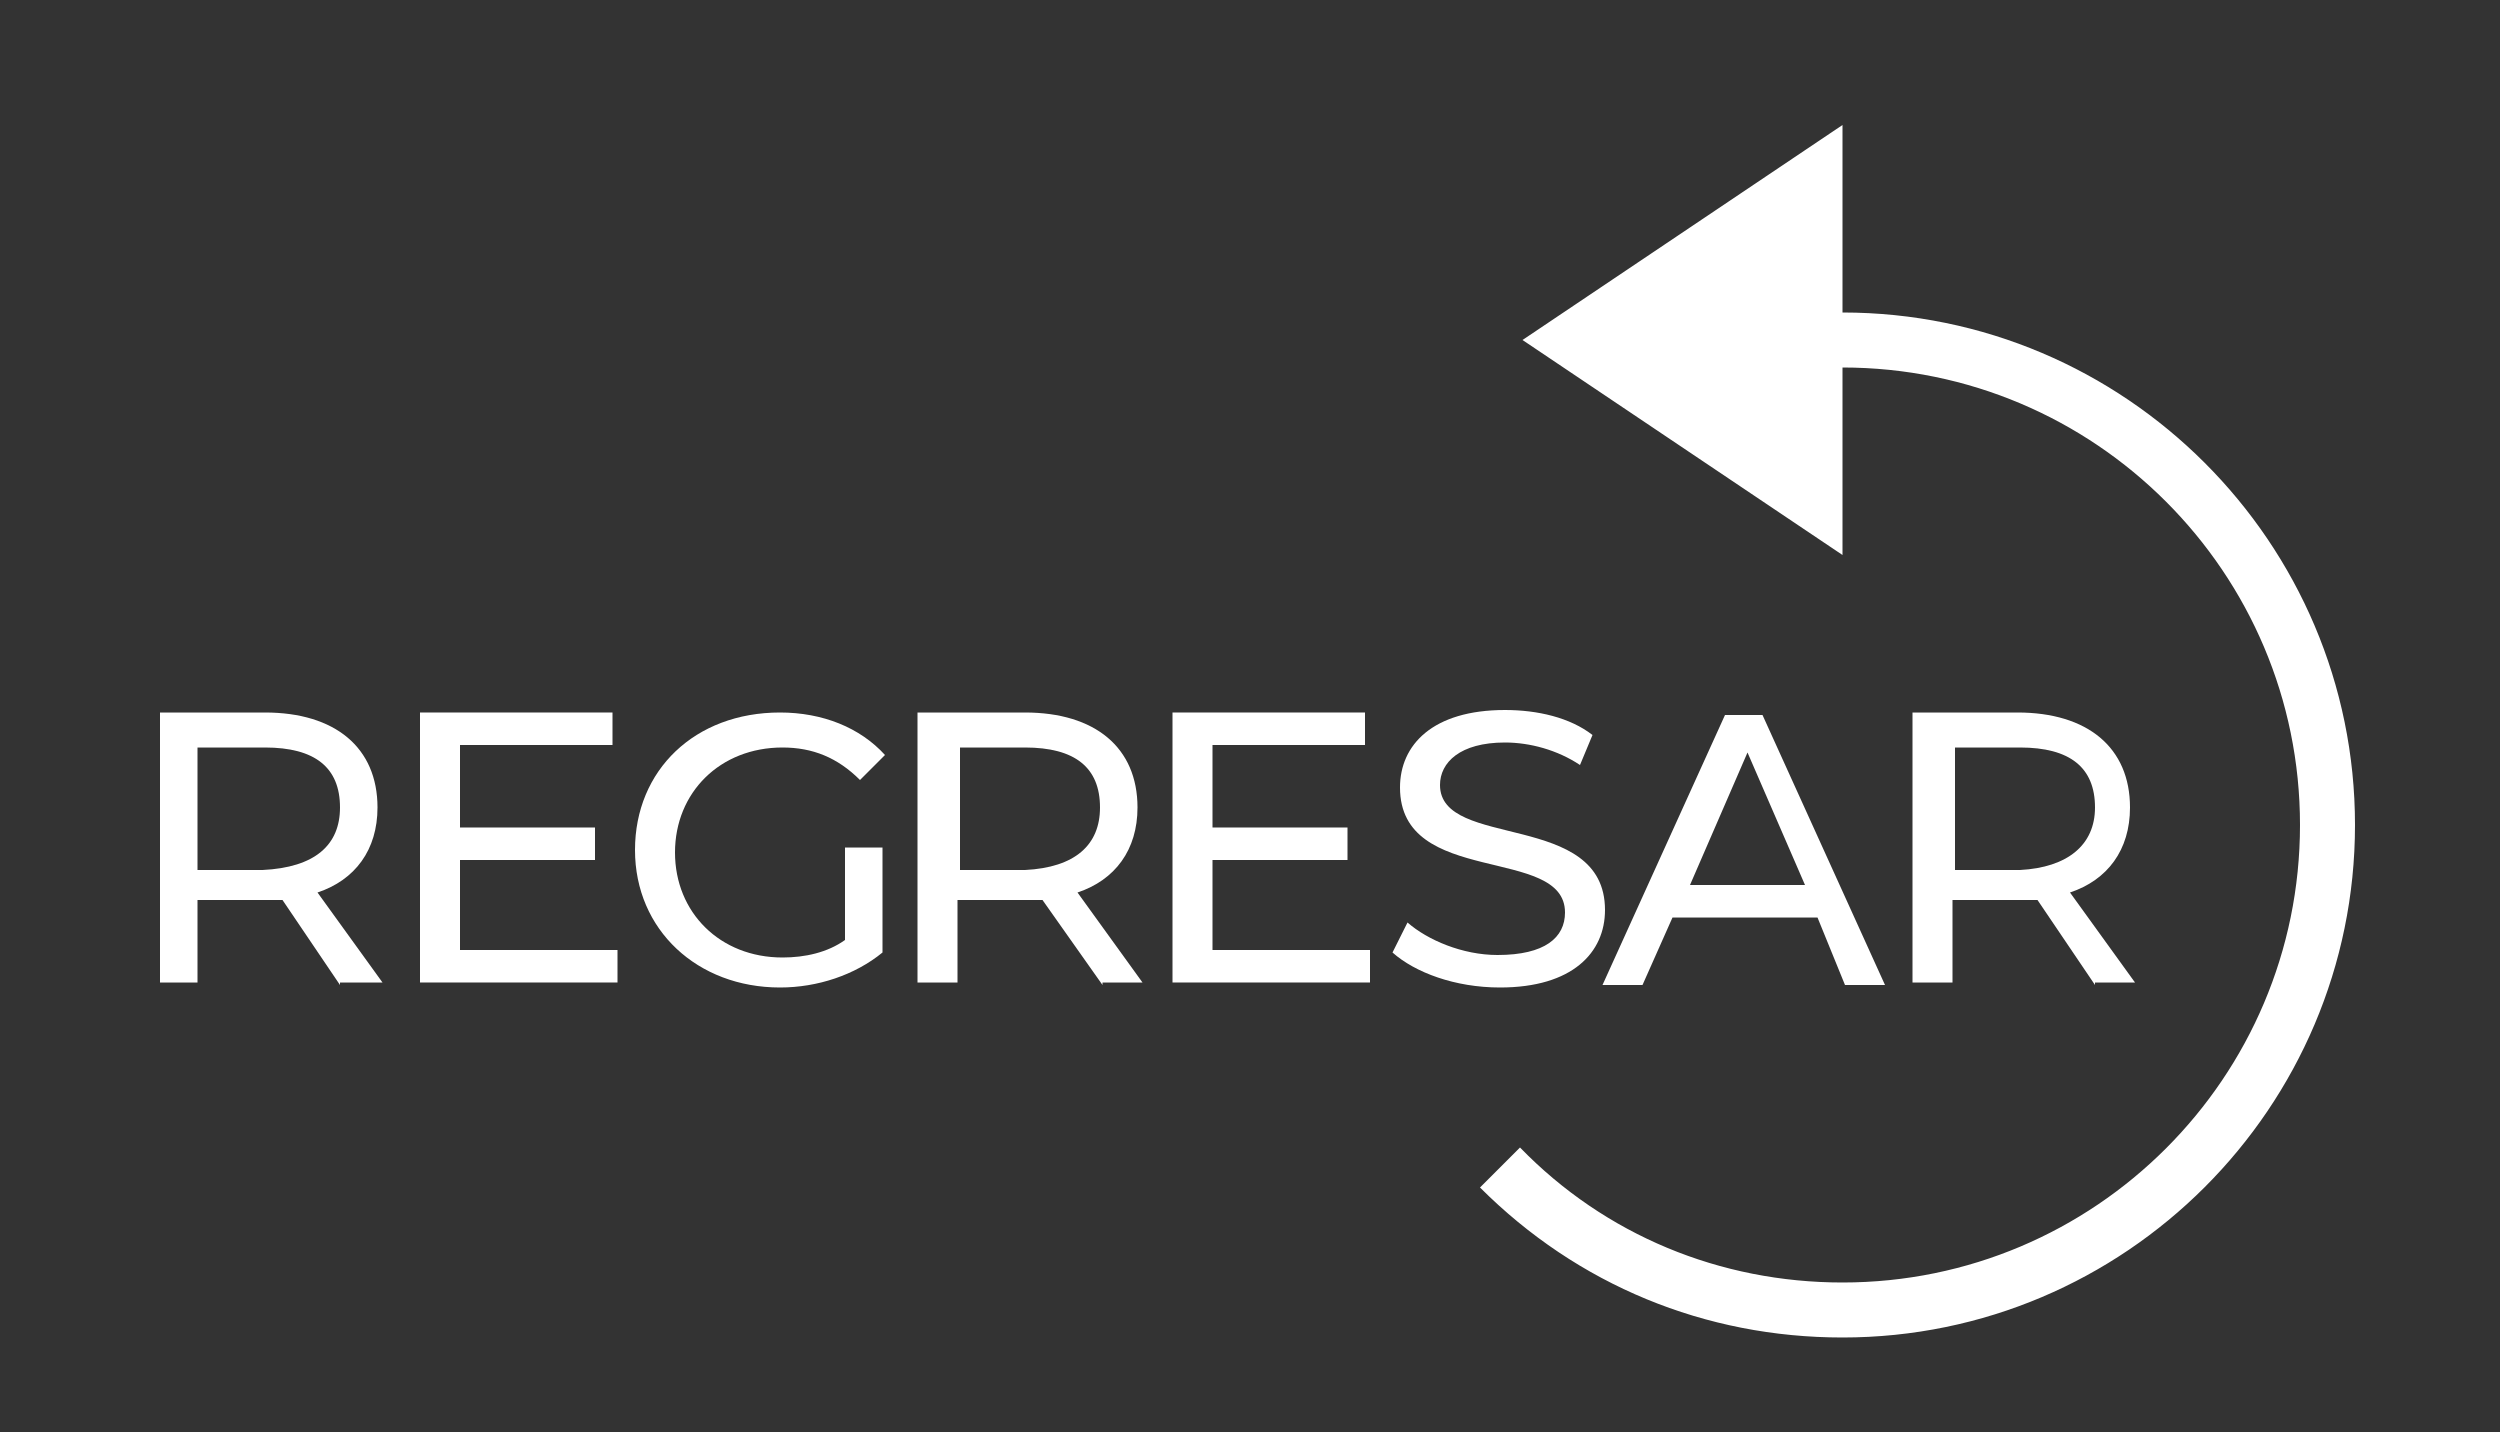
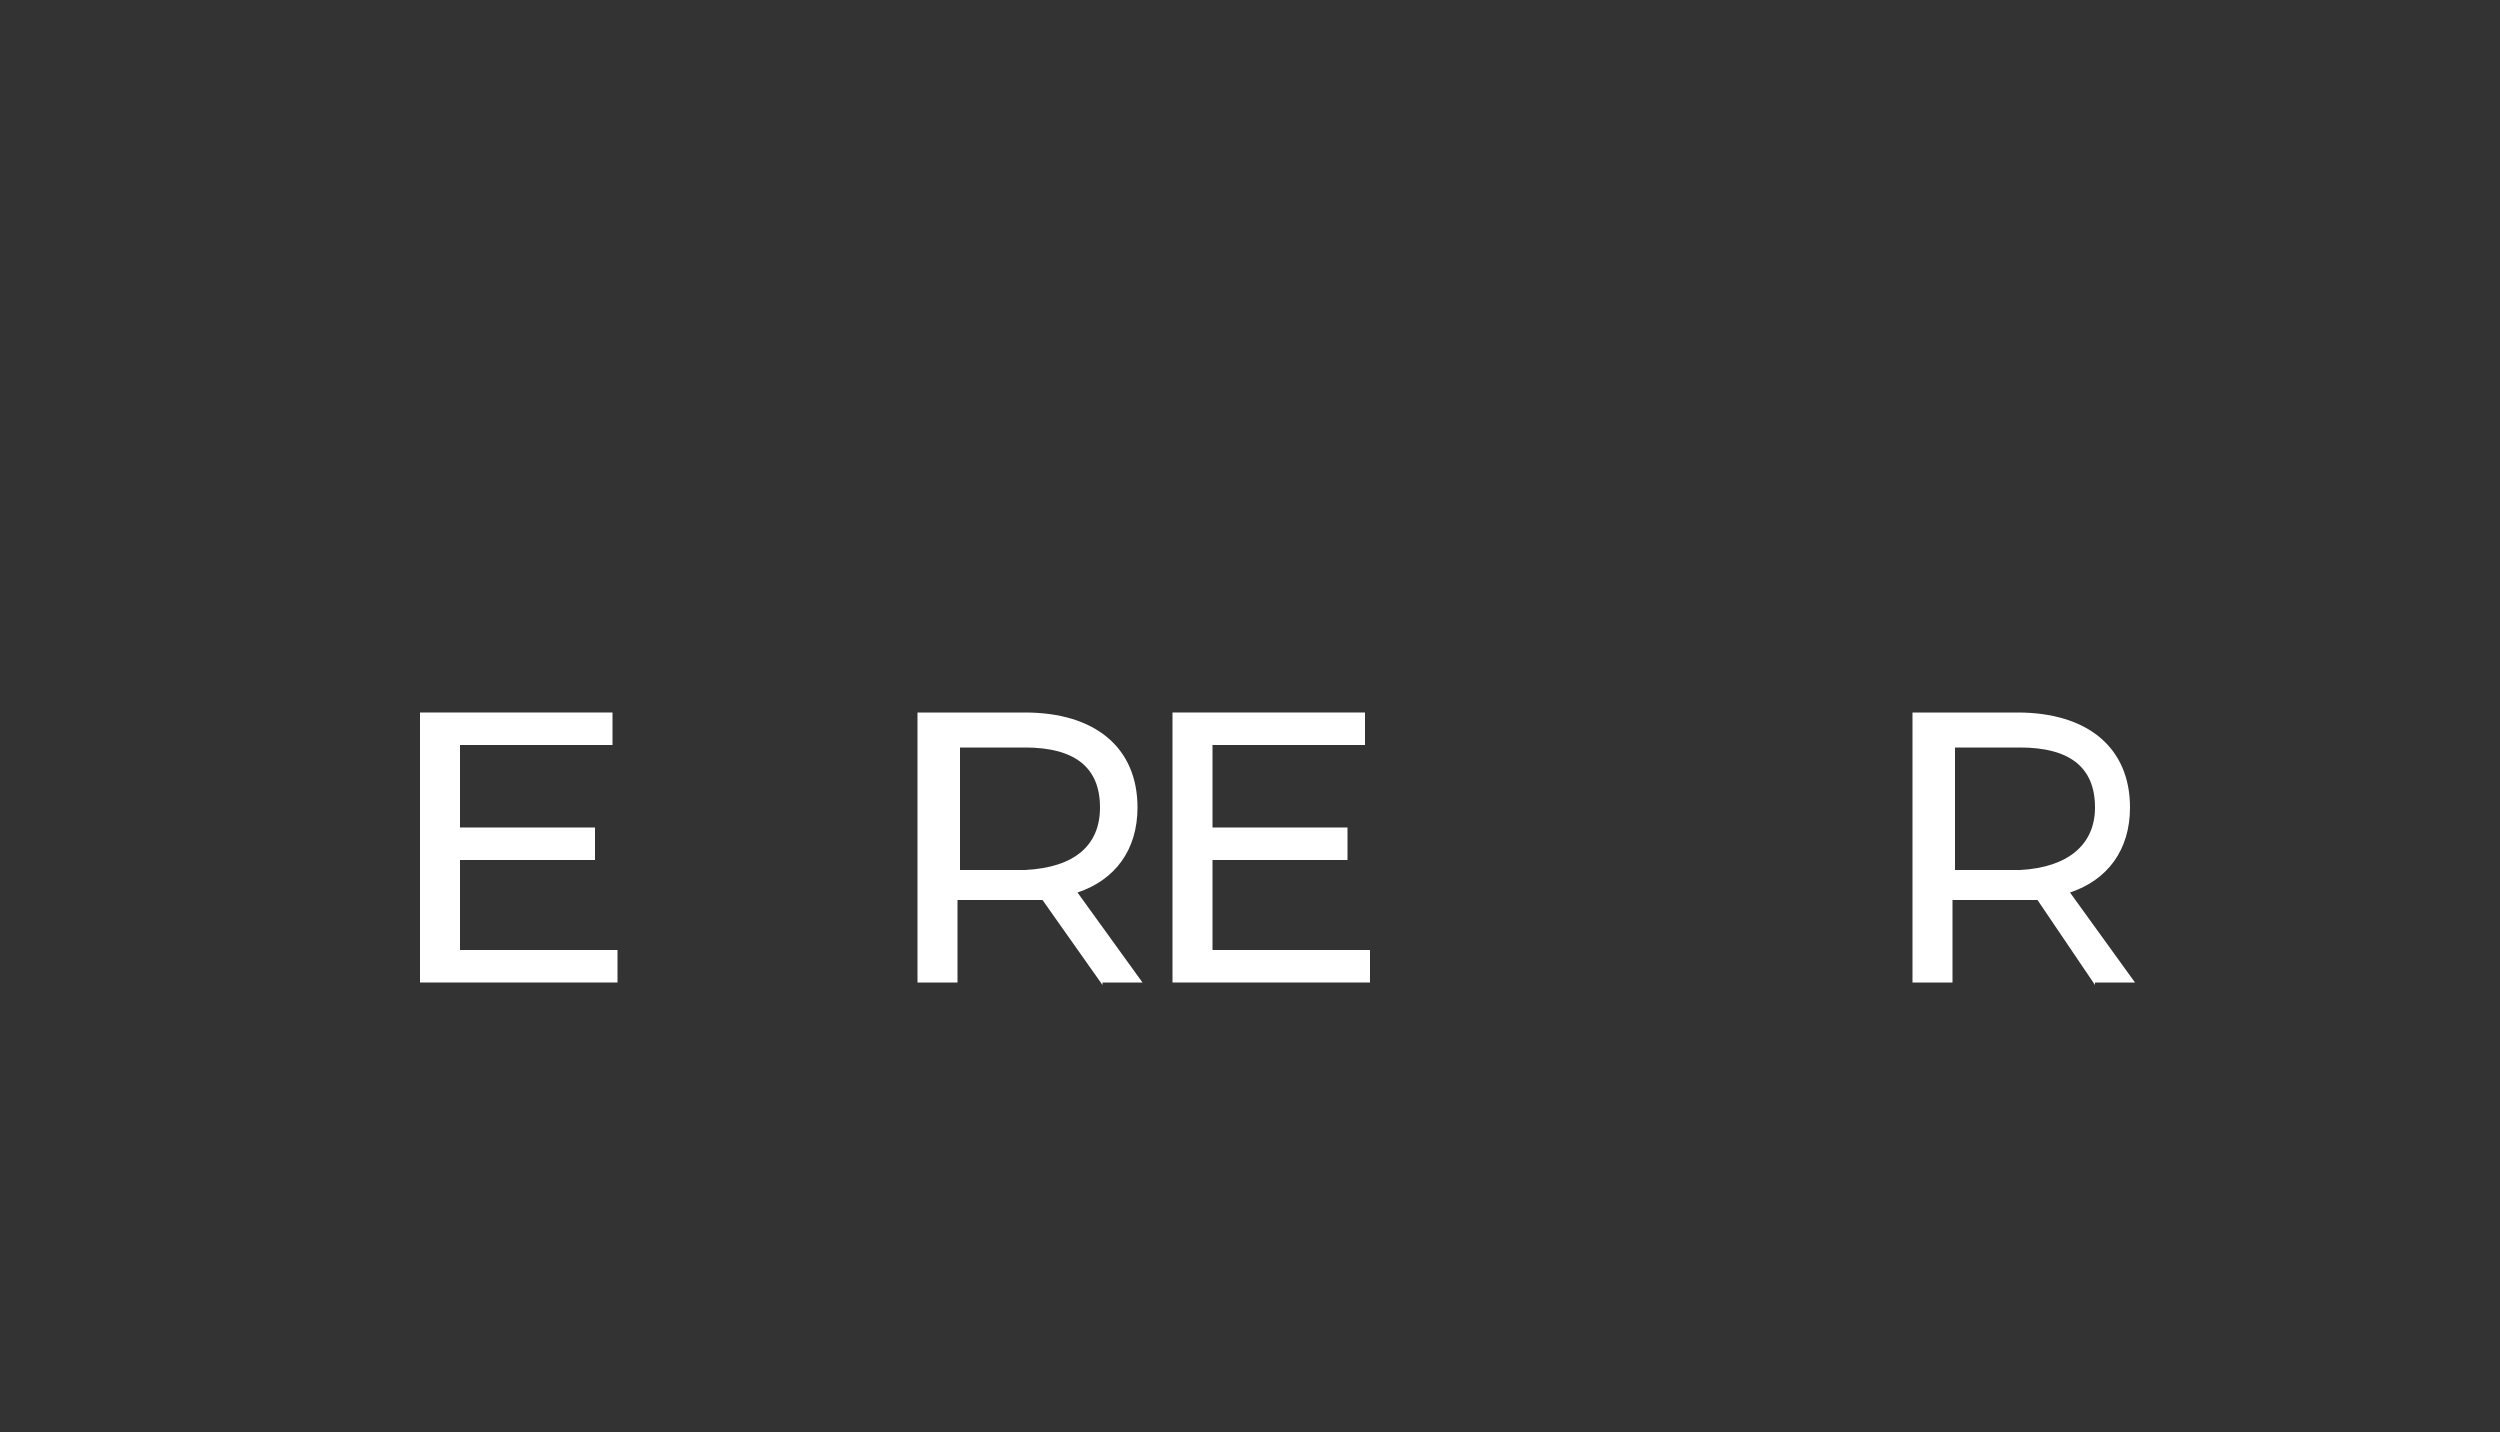
<svg xmlns="http://www.w3.org/2000/svg" version="1.1" id="Layer_1" x="0px" y="0px" viewBox="0 0 100 57.3" style="enable-background:new 0 0 100 57.3;" xml:space="preserve">
  <rect x="0" y="0" width="100" height="57.3" fill="#333333" stroke="none" />
  <style type="text/css">
	.st0{fill:#FFFFFF;}
</style>
  <g>
-     <path class="st0" d="M13.6,39.4L11.3,36c-0.2,0-0.4,0-0.7,0H7.9v3.3H6.4V28.5h4.2c2.8,0,4.5,1.4,4.5,3.8c0,1.7-0.9,2.9-2.4,3.4   l2.6,3.6H13.6z M13.6,32.3c0-1.6-1-2.4-3-2.4H7.9v4.9h2.6C12.6,34.7,13.6,33.8,13.6,32.3z" />
    <path class="st0" d="M24.7,38v1.3h-7.9V28.5h7.7v1.3h-6.1v3.3h5.4v1.3h-5.4V38H24.7z" />
-     <path class="st0" d="M33.8,33.9h1.5v4.2c-1.1,0.9-2.6,1.4-4.1,1.4c-3.3,0-5.8-2.3-5.8-5.5c0-3.2,2.4-5.5,5.8-5.5   c1.7,0,3.2,0.6,4.2,1.7l-1,1c-0.9-0.9-1.9-1.3-3.1-1.3c-2.5,0-4.3,1.8-4.3,4.2c0,2.4,1.8,4.2,4.3,4.2c0.9,0,1.8-0.2,2.5-0.7V33.9z" />
    <path class="st0" d="M44.1,39.4L41.7,36c-0.2,0-0.4,0-0.7,0h-2.7v3.3h-1.6V28.5H41c2.8,0,4.5,1.4,4.5,3.8c0,1.7-0.9,2.9-2.4,3.4   l2.6,3.6H44.1z M44,32.3c0-1.6-1-2.4-3-2.4h-2.6v4.9H41C43,34.7,44,33.8,44,32.3z" />
    <path class="st0" d="M54.8,38v1.3h-7.9V28.5h7.7v1.3h-6.1v3.3h5.4v1.3h-5.4V38H54.8z" />
-     <path class="st0" d="M55.7,38.1l0.6-1.2c0.8,0.7,2.2,1.3,3.6,1.3c1.9,0,2.7-0.7,2.7-1.7c0-2.7-6.6-1-6.6-5c0-1.7,1.3-3.1,4.2-3.1   c1.3,0,2.6,0.3,3.5,1l-0.5,1.2c-0.9-0.6-2-0.9-3-0.9c-1.8,0-2.6,0.8-2.6,1.7c0,2.6,6.6,1,6.6,5c0,1.7-1.3,3.1-4.2,3.1   C58.2,39.5,56.6,38.9,55.7,38.1z" />
-     <path class="st0" d="M72.7,36.7h-5.8l-1.2,2.7h-1.6l4.9-10.8h1.5l4.9,10.8h-1.6L72.7,36.7z M72.2,35.4l-2.3-5.3l-2.3,5.3H72.2z" />
    <path class="st0" d="M83.8,39.4L81.5,36c-0.2,0-0.4,0-0.7,0h-2.7v3.3h-1.6V28.5h4.2c2.8,0,4.5,1.4,4.5,3.8c0,1.7-0.9,2.9-2.4,3.4   l2.6,3.6H83.8z M83.8,32.3c0-1.6-1-2.4-3-2.4h-2.6v4.9h2.6C82.7,34.7,83.8,33.8,83.8,32.3z" />
  </g>
-   <path class="st0" d="M73.7,12.5V5l-12.8,8.6l12.8,8.6v-7.5C83.8,14.7,92,22.9,92,33c0,10.1-8.2,18.3-18.3,18.3  c-4.9,0-9.5-1.9-12.9-5.4l-1.6,1.6c3.9,3.9,9,6,14.5,6c11.3,0,20.5-9.2,20.5-20.5C94.2,21.7,85,12.5,73.7,12.5z" />
</svg>